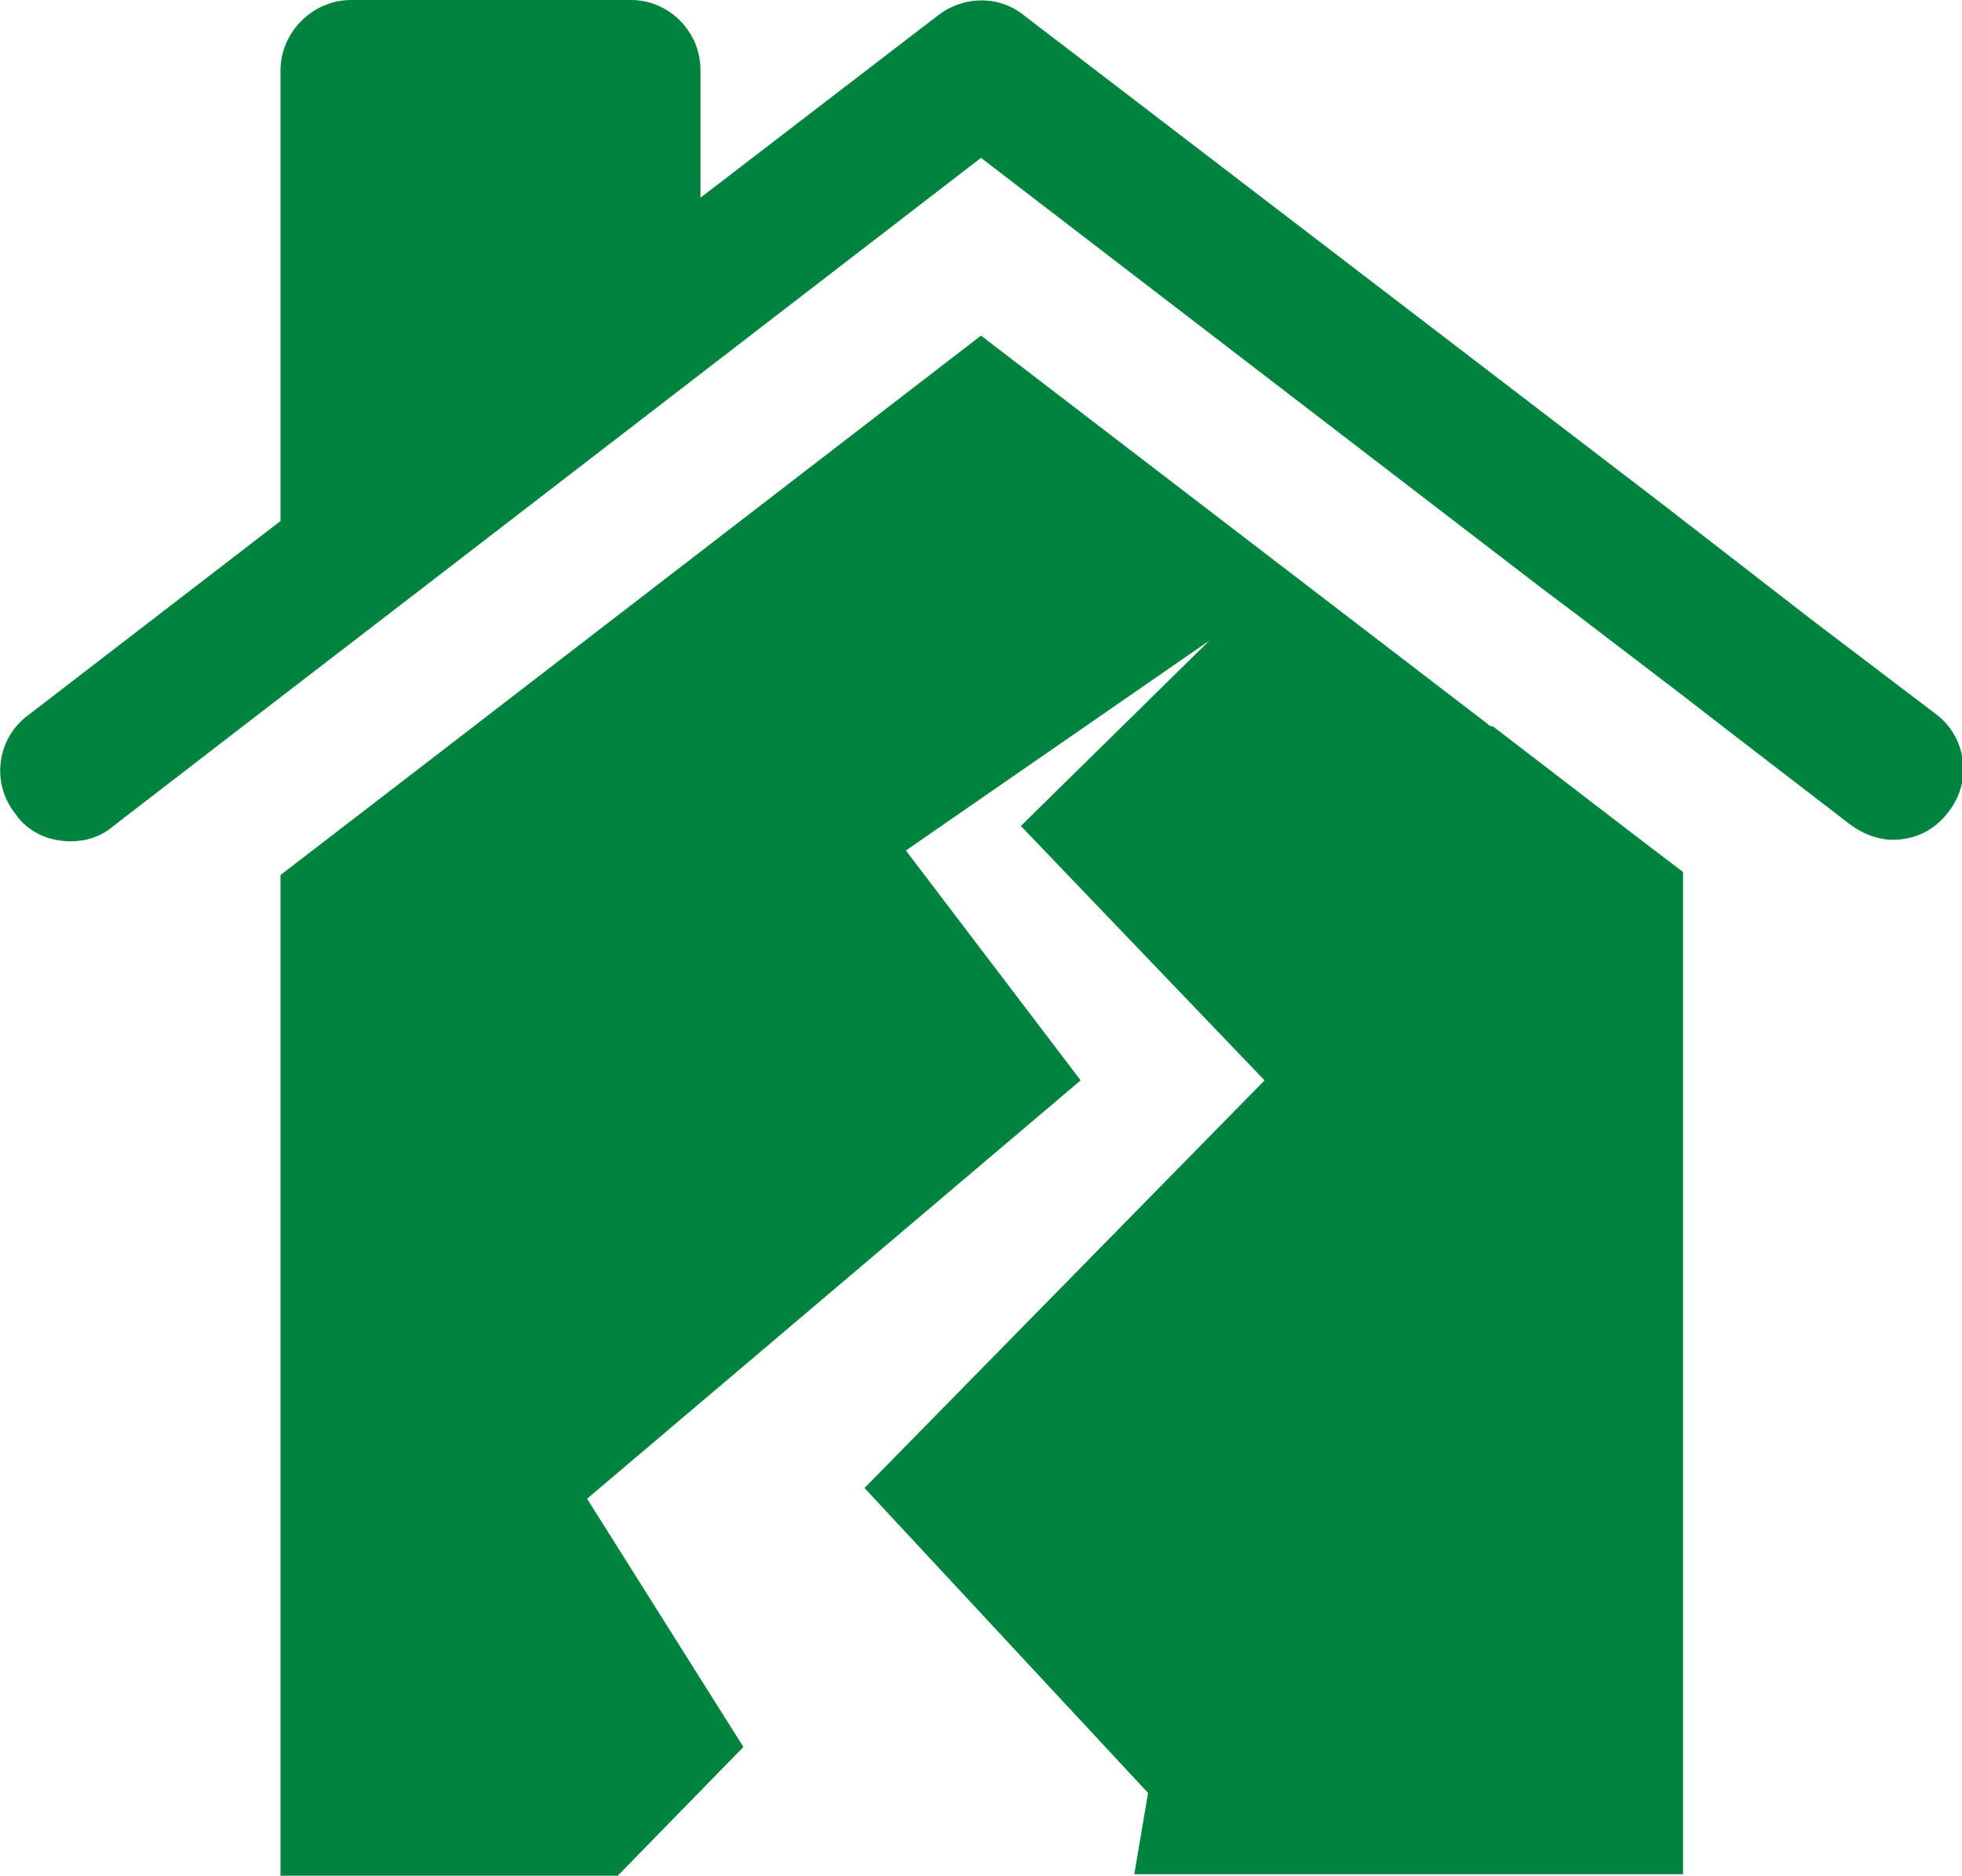
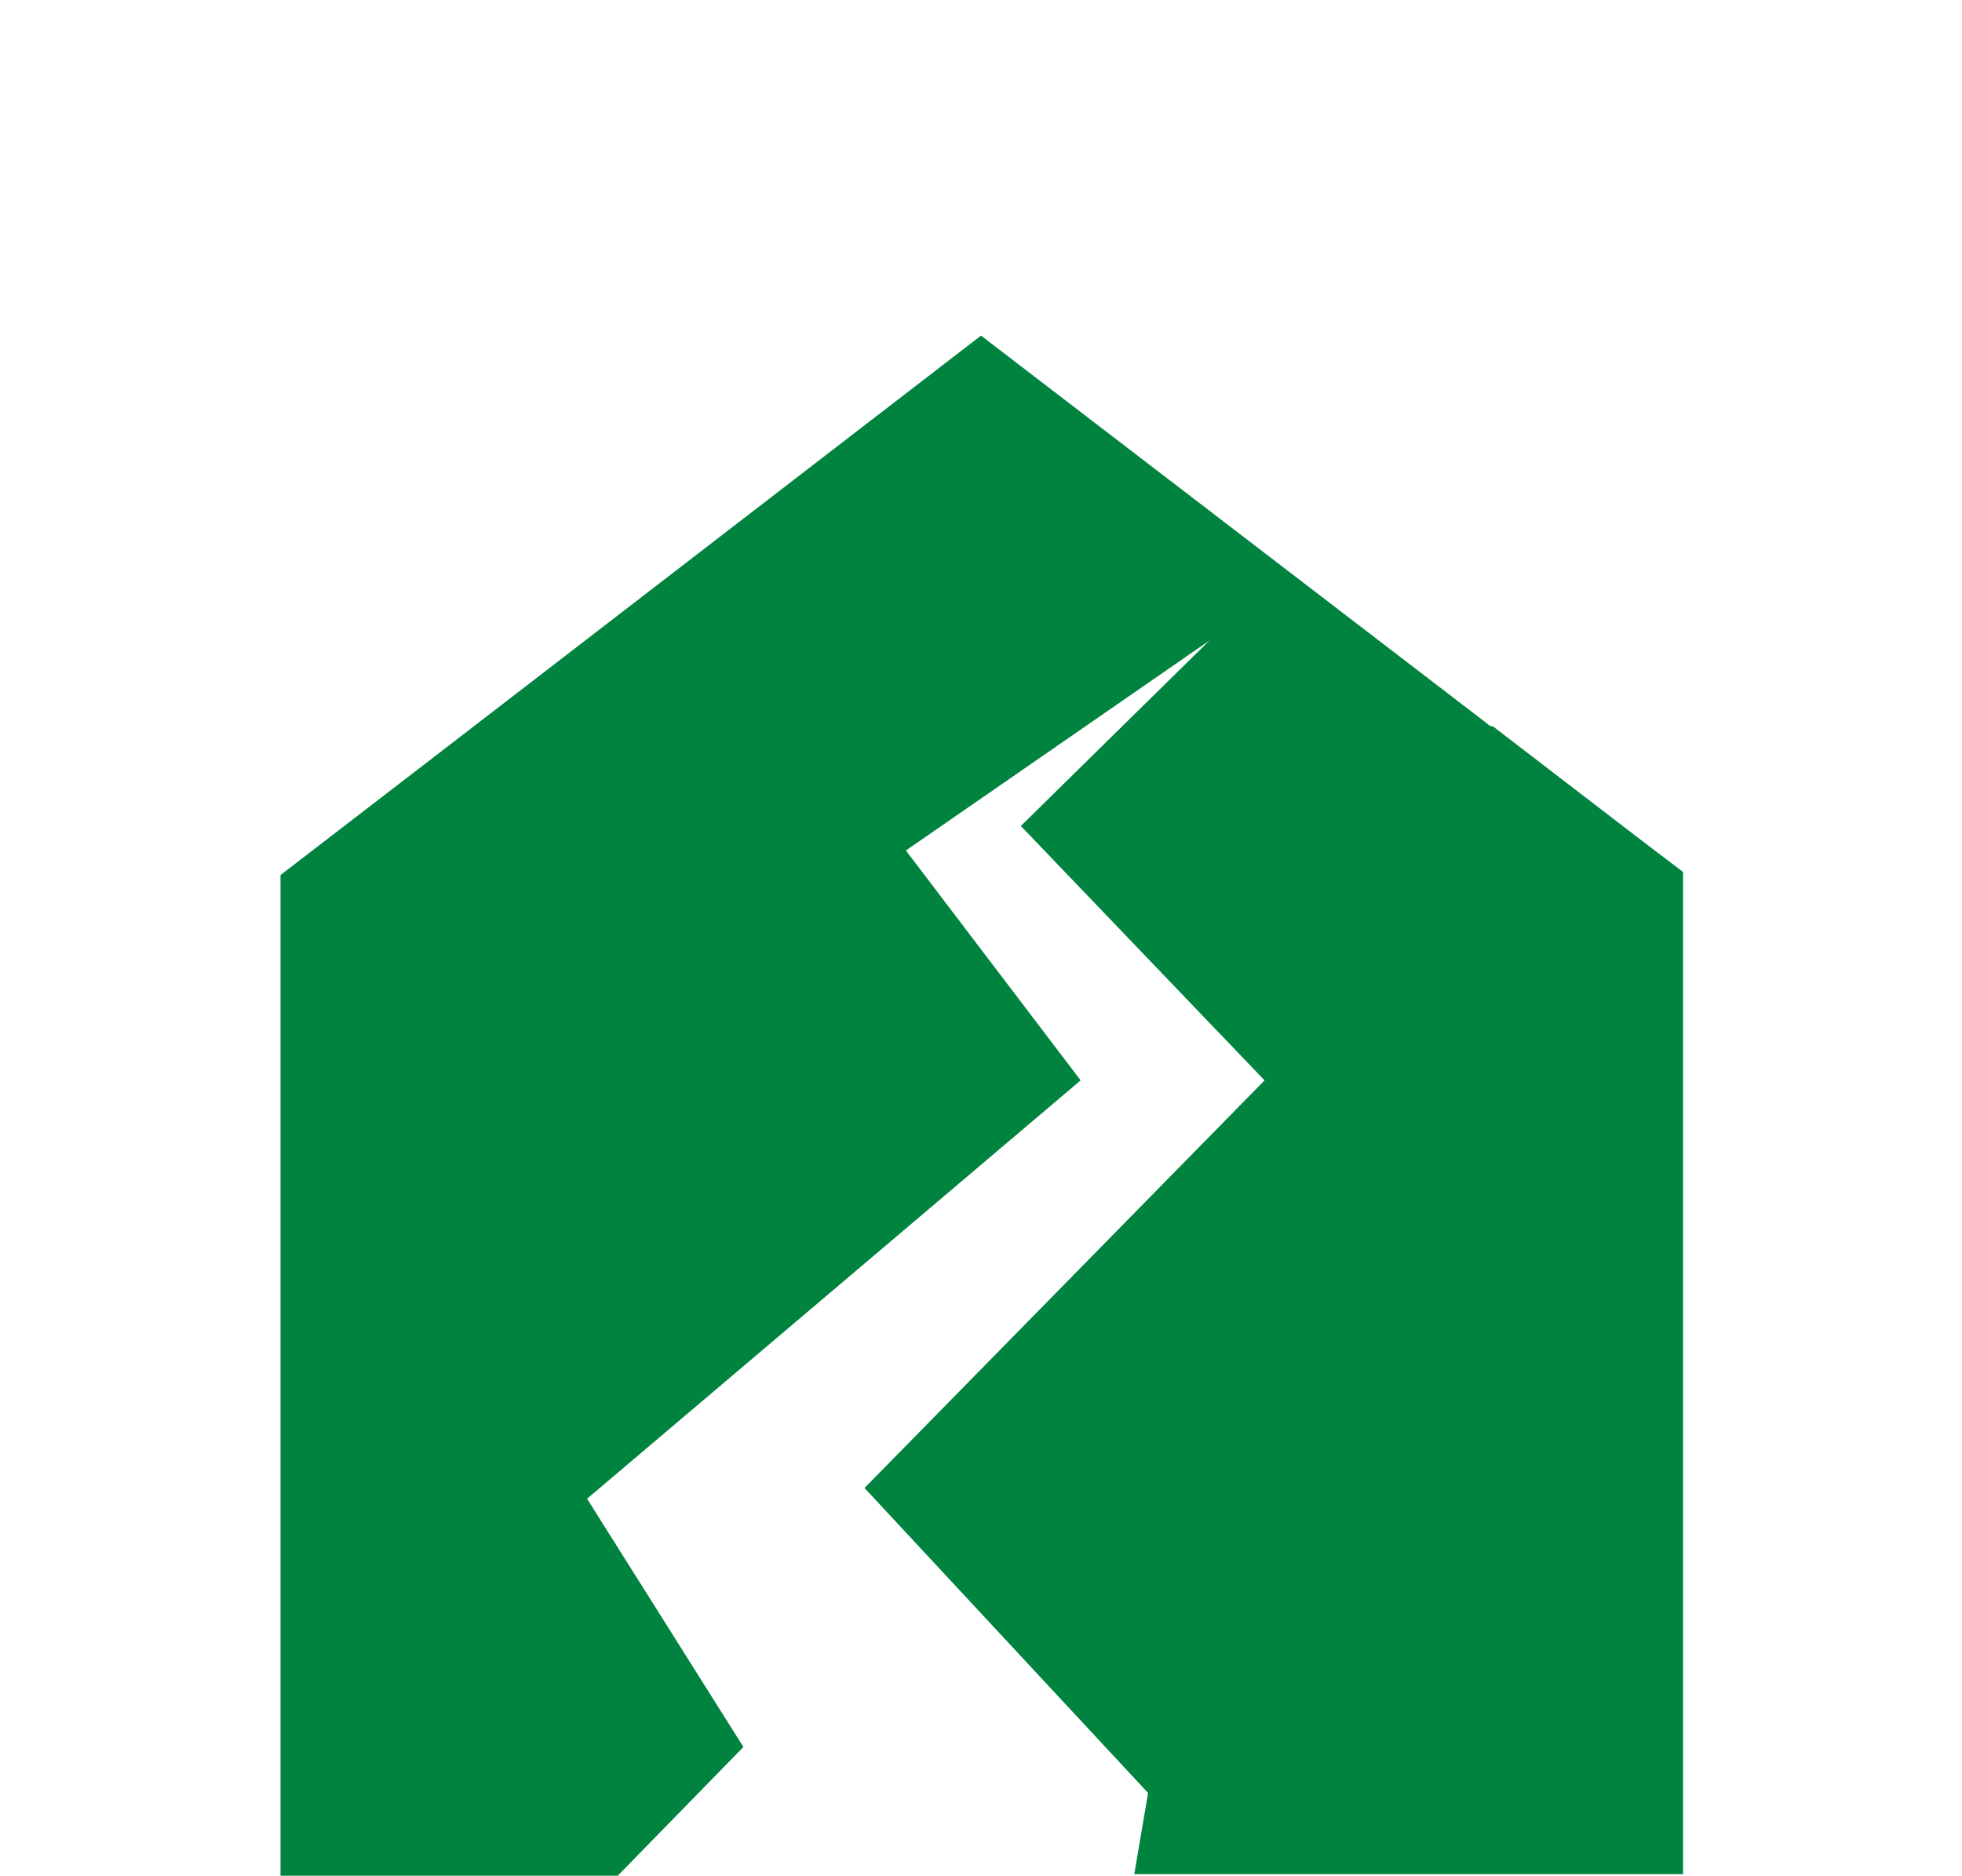
<svg xmlns="http://www.w3.org/2000/svg" version="1.1" id="Layer_1" x="0px" y="0px" viewBox="0 0 128 122.4" style="enable-background:new 0 0 128 122.4;" xml:space="preserve">
  <style type="text/css">
	.st0{fill:#00833E;}
</style>
  <g>
    <path class="st0" d="M18.3,122.4V57.1l9.1-7L64,21.9l33,25.3c0.1,0.1,0.2,0.2,0.4,0.2l9.9,7.6l2.5,1.9v65.4H74l0.9-5.3L56.4,97.1   l26.1-26.6L66.6,53.9l12.3-12.1L59.1,55.5l11.4,15L38.3,97.8L48.5,114l-8.2,8.4H18.3z" />
-     <path class="st0" d="M4.6,54.9c1,0,2-0.3,2.8-1l10.9-8.4l9.1-7L64,10.3l36.6,28.1l2,1.5l7.2,5.5l3.1,2.4l7.8,6c0.8,0.6,1.8,1,2.8,1   c1.4,0,2.7-0.6,3.6-1.8c1.6-2,1.2-4.9-0.8-6.4l-7.9-6l-10.2-7.9L66.8,1c-1.6-1.3-3.9-1.3-5.6,0L45.7,12.9V4.6c0-1-0.3-1.9-0.8-2.6   c-0.8-1.2-2.2-2-3.7-2H22.9c-2.5,0-4.6,2.1-4.6,4.6V34L1.8,46.7c-2,1.5-2.4,4.4-0.8,6.4C1.8,54.3,3.2,54.9,4.6,54.9" />
  </g>
</svg>